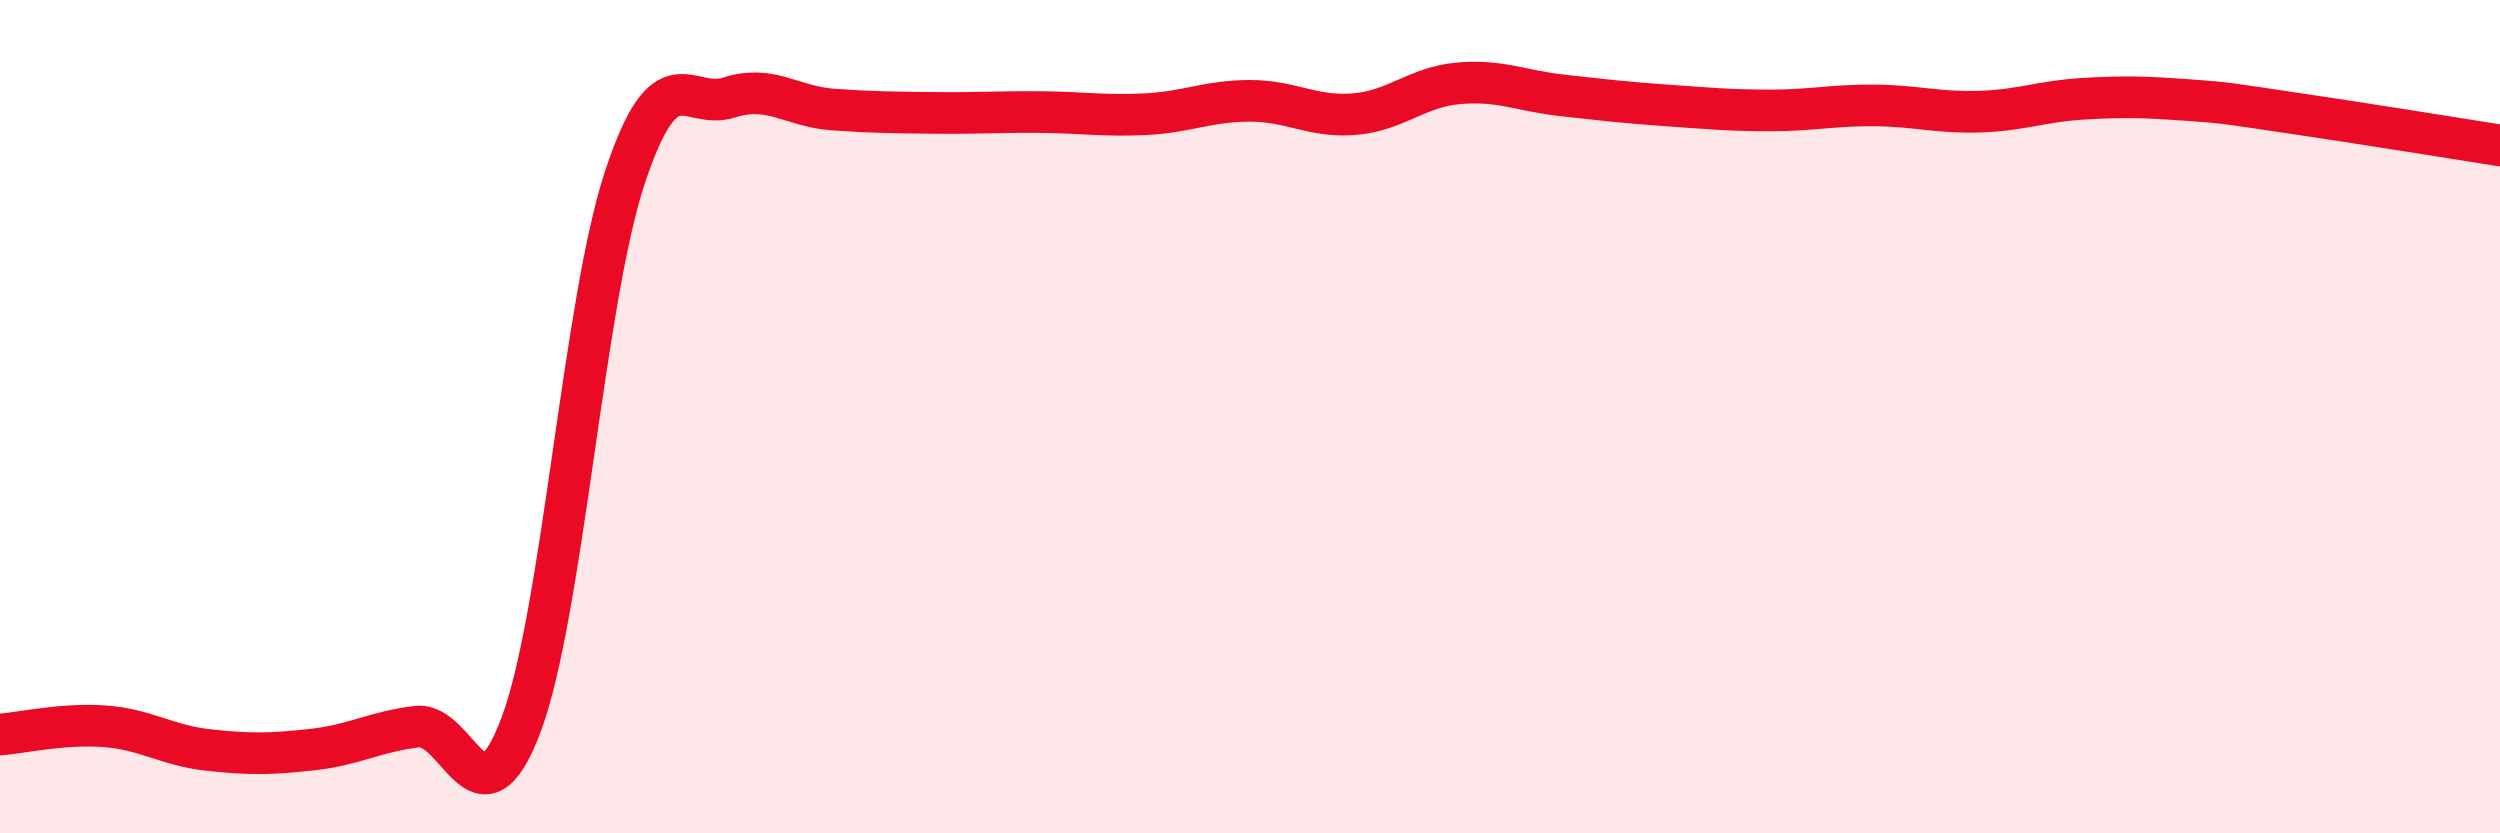
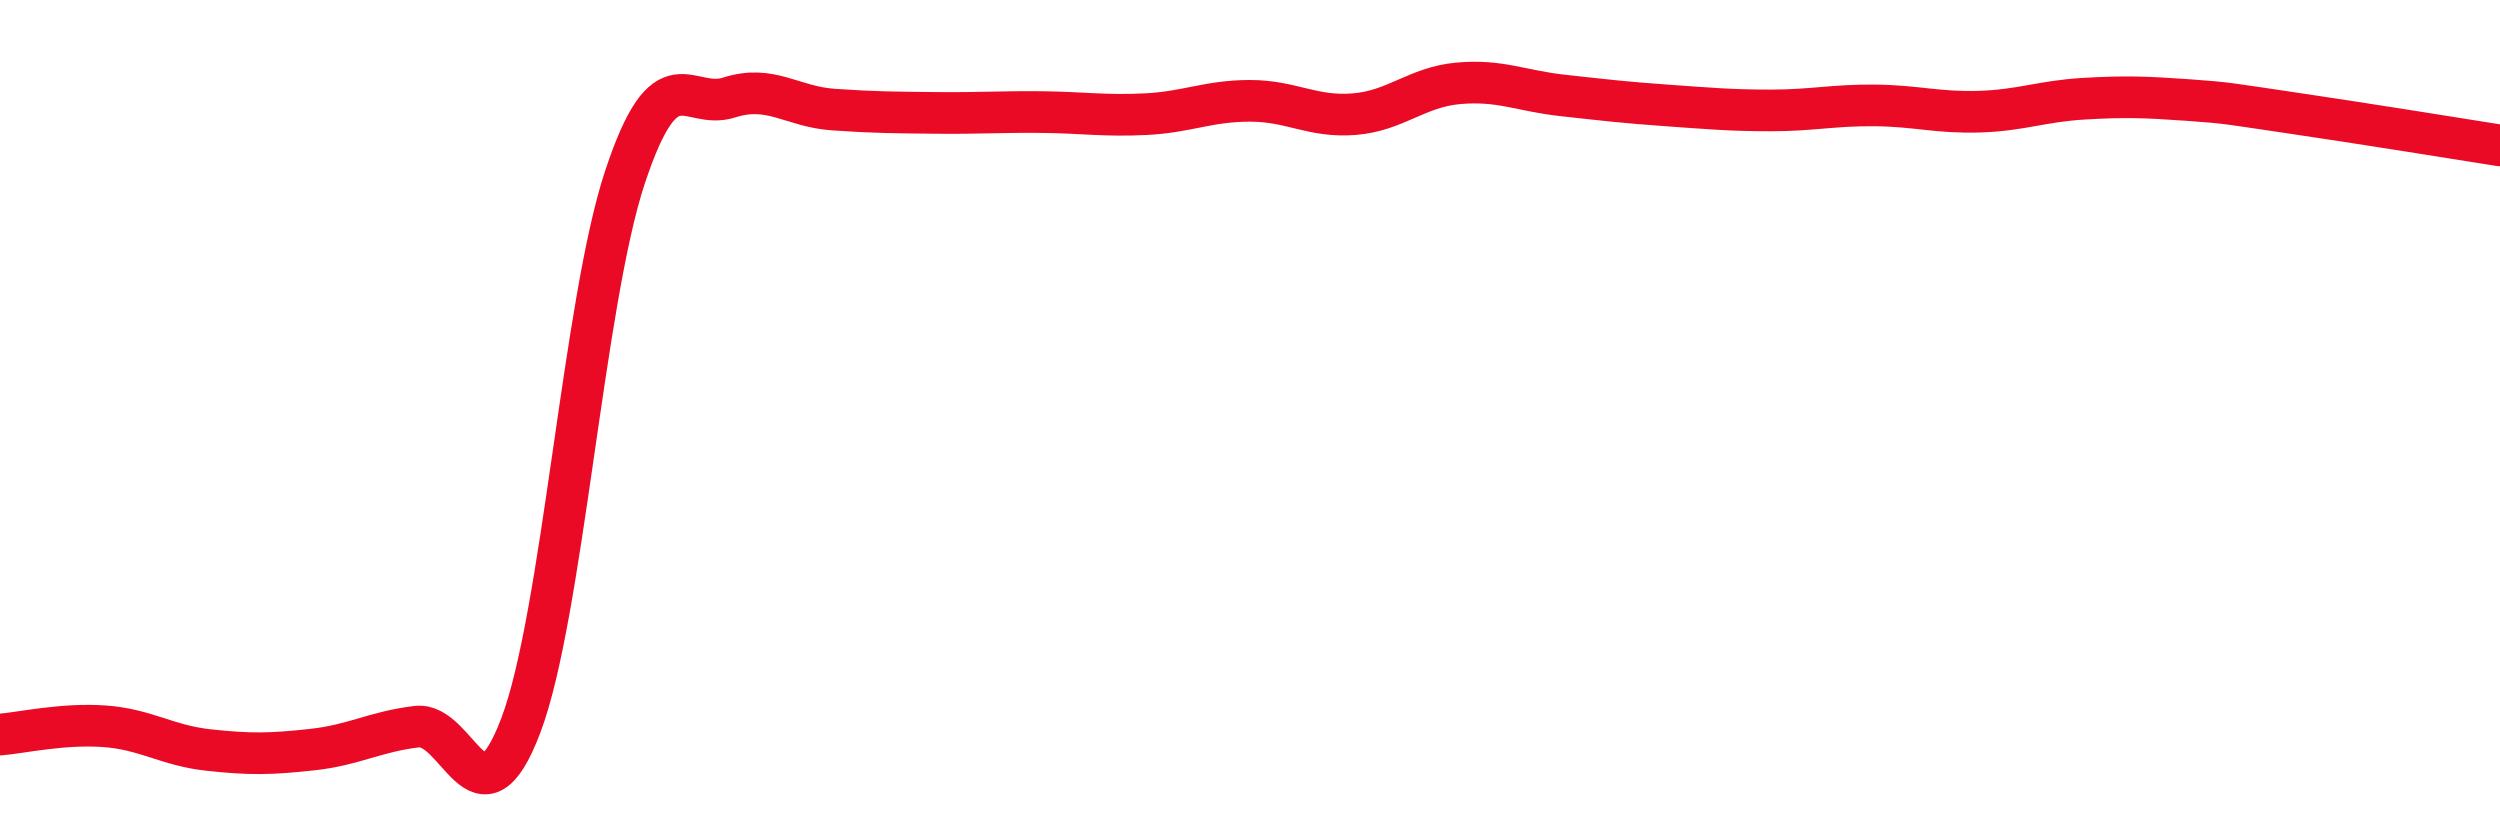
<svg xmlns="http://www.w3.org/2000/svg" width="60" height="20" viewBox="0 0 60 20">
-   <path d="M 0,17.63 C 0.5,17.59 1.5,17.36 2.5,17.43 C 3.5,17.5 4,17.89 5,18 C 6,18.11 6.5,18.1 7.5,17.99 C 8.5,17.88 9,17.56 10,17.44 C 11,17.32 11.5,20.05 12.5,17.41 C 13.5,14.77 14,7.26 15,4.25 C 16,1.24 16.5,2.66 17.5,2.34 C 18.5,2.02 19,2.56 20,2.63 C 21,2.7 21.5,2.7 22.5,2.71 C 23.5,2.72 24,2.68 25,2.69 C 26,2.7 26.5,2.79 27.5,2.74 C 28.5,2.69 29,2.42 30,2.42 C 31,2.42 31.5,2.82 32.5,2.74 C 33.5,2.66 34,2.09 35,2 C 36,1.91 36.5,2.18 37.5,2.29 C 38.5,2.4 39,2.46 40,2.53 C 41,2.6 41.5,2.65 42.5,2.65 C 43.5,2.65 44,2.52 45,2.53 C 46,2.54 46.5,2.71 47.5,2.68 C 48.5,2.65 49,2.43 50,2.37 C 51,2.31 51.5,2.33 52.5,2.4 C 53.5,2.47 53.5,2.49 55,2.71 C 56.5,2.93 59,3.33 60,3.49L60 20L0 20Z" fill="#EB0A25" opacity="0.1" stroke-linecap="round" stroke-linejoin="round" />
  <path d="M 0,17.63 C 0.5,17.59 1.5,17.36 2.5,17.43 C 3.5,17.5 4,17.89 5,18 C 6,18.11 6.5,18.1 7.5,17.99 C 8.5,17.88 9,17.56 10,17.44 C 11,17.32 11.5,20.05 12.5,17.41 C 13.5,14.77 14,7.26 15,4.25 C 16,1.24 16.5,2.66 17.5,2.34 C 18.5,2.02 19,2.56 20,2.63 C 21,2.7 21.5,2.7 22.5,2.71 C 23.5,2.72 24,2.68 25,2.69 C 26,2.7 26.5,2.79 27.5,2.74 C 28.5,2.69 29,2.42 30,2.42 C 31,2.42 31.5,2.82 32.5,2.74 C 33.5,2.66 34,2.09 35,2 C 36,1.91 36.5,2.18 37.5,2.29 C 38.5,2.4 39,2.46 40,2.53 C 41,2.6 41.5,2.65 42.5,2.65 C 43.5,2.65 44,2.52 45,2.53 C 46,2.54 46.5,2.71 47.5,2.68 C 48.5,2.65 49,2.43 50,2.37 C 51,2.31 51.5,2.33 52.5,2.4 C 53.5,2.47 53.5,2.49 55,2.71 C 56.5,2.93 59,3.33 60,3.49" stroke="#EB0A25" stroke-width="1" fill="none" stroke-linecap="round" stroke-linejoin="round" />
</svg>